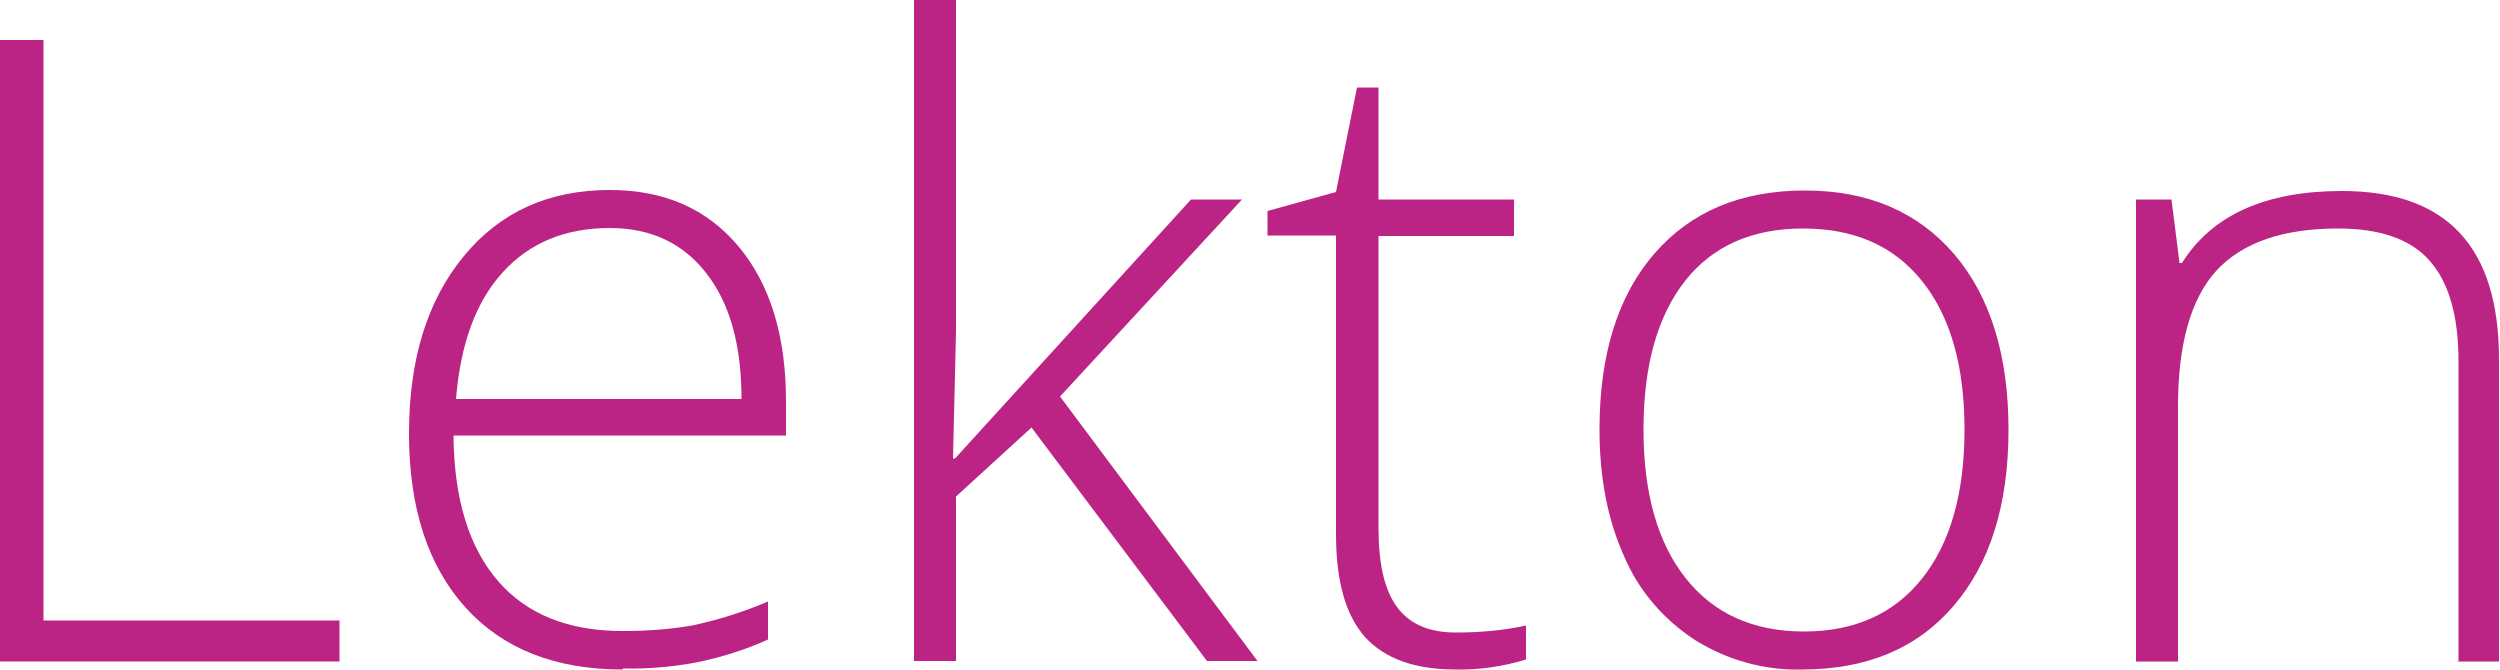
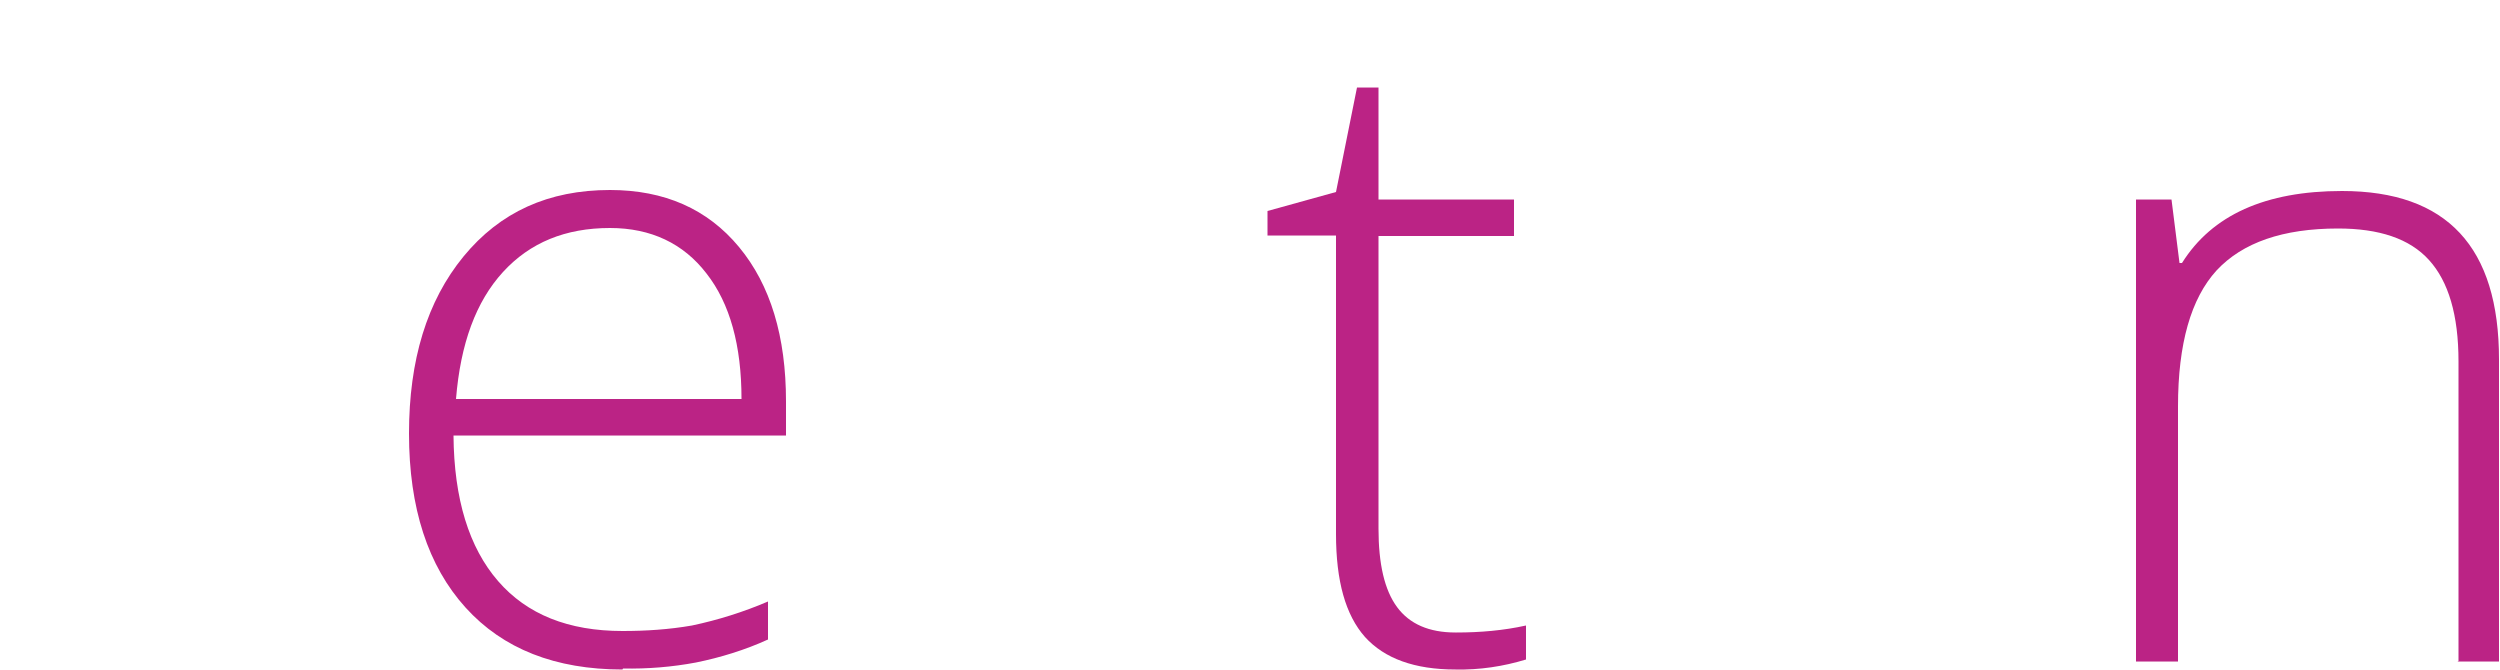
<svg xmlns="http://www.w3.org/2000/svg" id="Layer_1" version="1.1" viewBox="0 0 500 134">
  <defs>
    <style>
      .st0 {
        fill: #bb2385;
      }
    </style>
  </defs>
-   <path class="st0" d="M0,132.2V8h8.7v116.1h59.2v8.2H0Z" />
  <path class="st0" d="M124.5,133.9c-13.4,0-23.9-4.1-31.4-12.4-7.5-8.3-11.3-19.9-11.3-34.8,0-14.7,3.6-26.5,10.9-35.4,7.3-8.9,17-13.3,29.3-13.3,10.9,0,19.5,3.8,25.8,11.4,6.3,7.6,9.4,17.9,9.4,30.9v6.8h-66.5c.1,12.7,3.1,22.4,8.9,29.1s14.1,10,24.9,10c4.7,0,9.3-.3,13.9-1.1,5.2-1.1,10.3-2.7,15.2-4.8v7.6c-4.6,2.1-9.5,3.6-14.4,4.6-4.8.9-9.7,1.3-14.6,1.2ZM122,45.6c-8.9,0-16,2.9-21.4,8.8-5.4,5.9-8.5,14.3-9.4,25.4h57.1c0-10.7-2.3-19.1-7-25.1-4.6-6-11.1-9.1-19.3-9.1h0Z" />
-   <path class="st0" d="M191,91.7l47.2-51.8h10.2l-36.4,39.4,39.5,52.9h-10.1l-35.1-46.7-15.1,13.8v32.9h-8.4V0h8.4v66.3l-.6,25.4h.4Z" />
  <path class="st0" d="M291.3,126.5c4.7,0,9.4-.4,13.9-1.4v6.8c-4.6,1.4-9.3,2.1-14.1,2-8.2,0-14.2-2.2-18.1-6.5-3.9-4.4-5.8-11.2-5.8-20.6v-59.7h-13.7v-4.9l13.7-3.8,4.2-20.9h4.3v22.4h27.1v7.3h-27.1v58.5c0,7.1,1.2,12.3,3.7,15.7s6.4,5.1,11.7,5.1Z" />
-   <path class="st0" d="M401.7,85.9c0,15.1-3.7,26.8-11,35.3-7.3,8.5-17.4,12.7-30.3,12.7-7.6.2-15-1.9-21.4-5.9-6.3-4.1-11.3-9.9-14.2-16.8-3.3-7.3-4.9-15.8-4.9-25.3,0-15.1,3.7-26.8,11-35.2s17.3-12.6,30.1-12.6c12.7,0,22.6,4.3,29.9,12.8,7.2,8.5,10.8,20.2,10.8,35.1ZM328.7,85.9c0,12.7,2.8,22.6,8.4,29.7,5.6,7.1,13.5,10.7,23.7,10.7,10.2,0,18.1-3.6,23.7-10.7,5.6-7.1,8.4-17,8.4-29.7,0-12.7-2.8-22.6-8.5-29.7s-13.6-10.5-23.8-10.5c-10.2,0-18.1,3.5-23.6,10.5-5.5,7-8.3,16.9-8.3,29.7h0Z" />
  <path class="st0" d="M491.7,132.2v-59.9c0-9.3-2-16-5.9-20.3s-10-6.3-18.2-6.3c-11,0-19.1,2.8-24.3,8.4-5.1,5.6-7.7,14.6-7.7,27.2v51h-8.4V39.9h7.1l1.6,12.7h.5c6-9.6,16.7-14.4,32-14.4,21,0,31.4,11.2,31.4,33.7v60.4h-8.3Z" />
</svg>